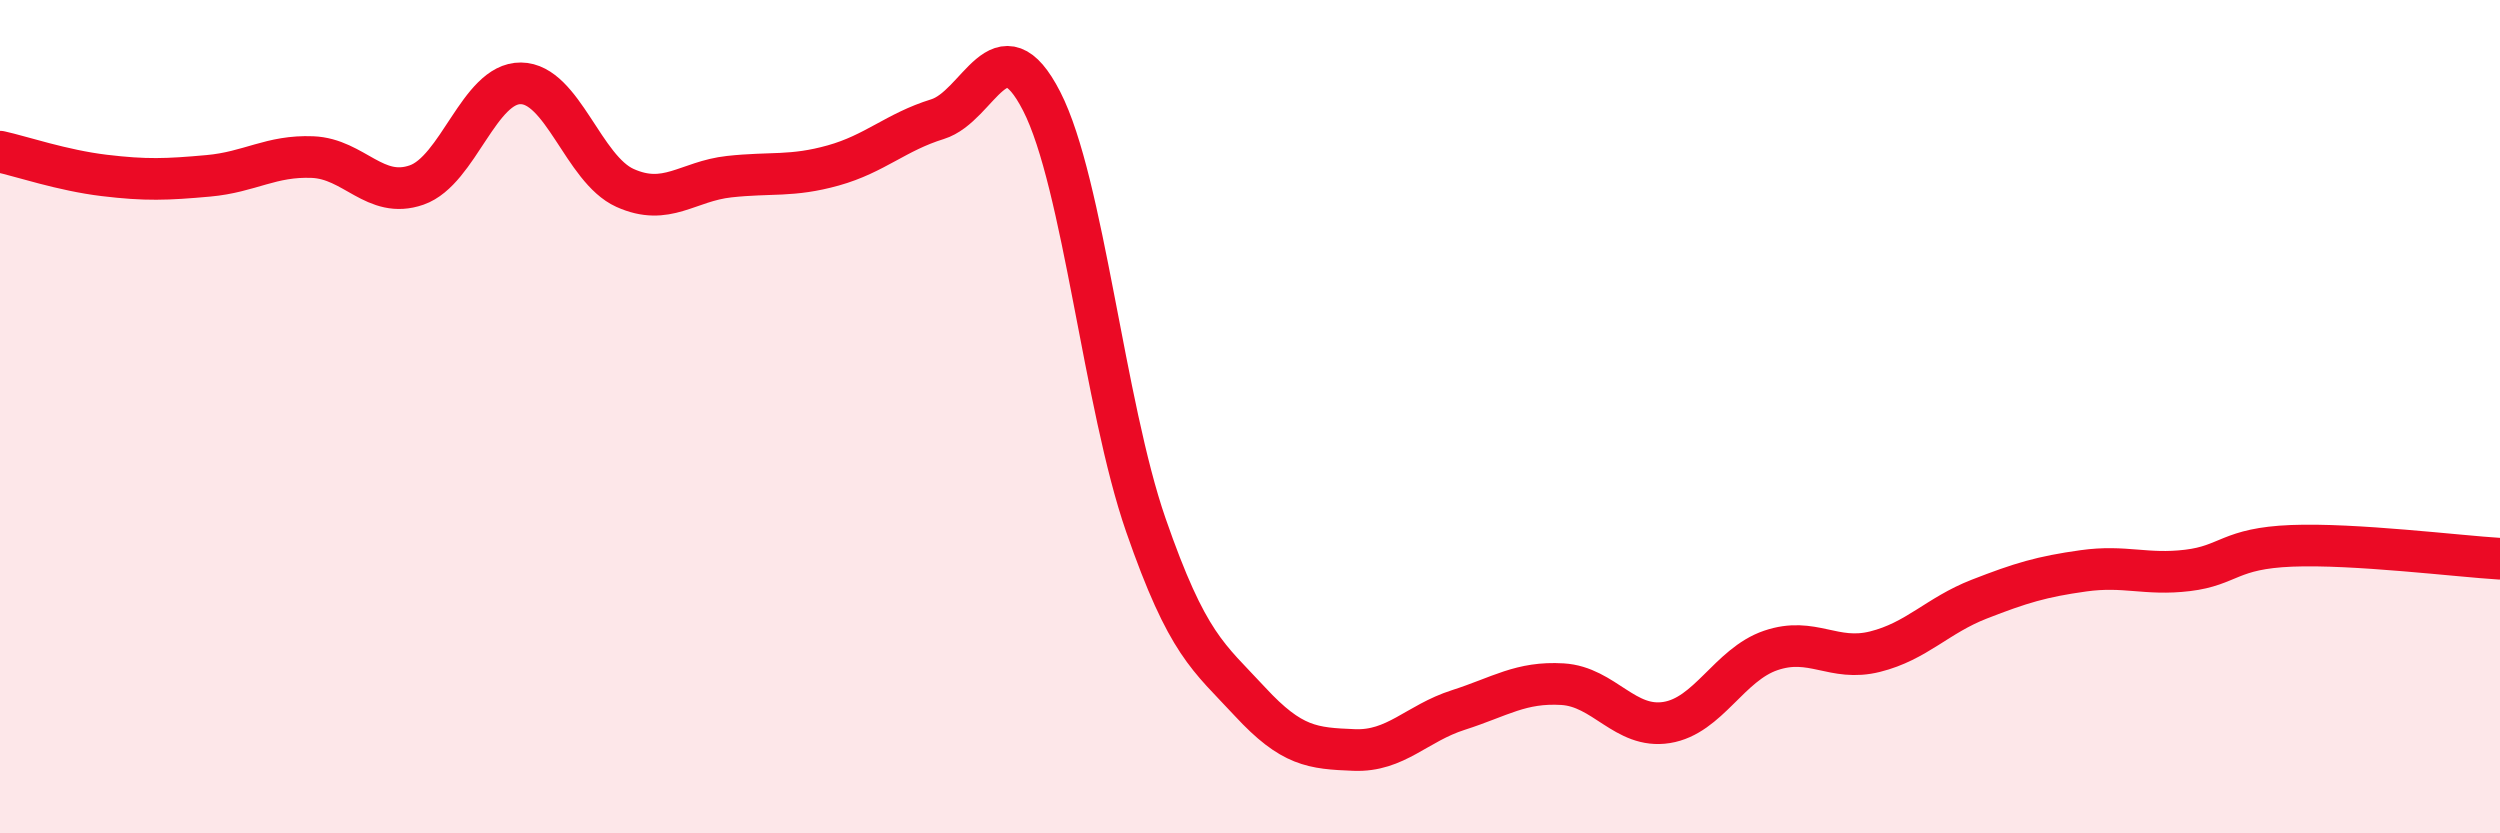
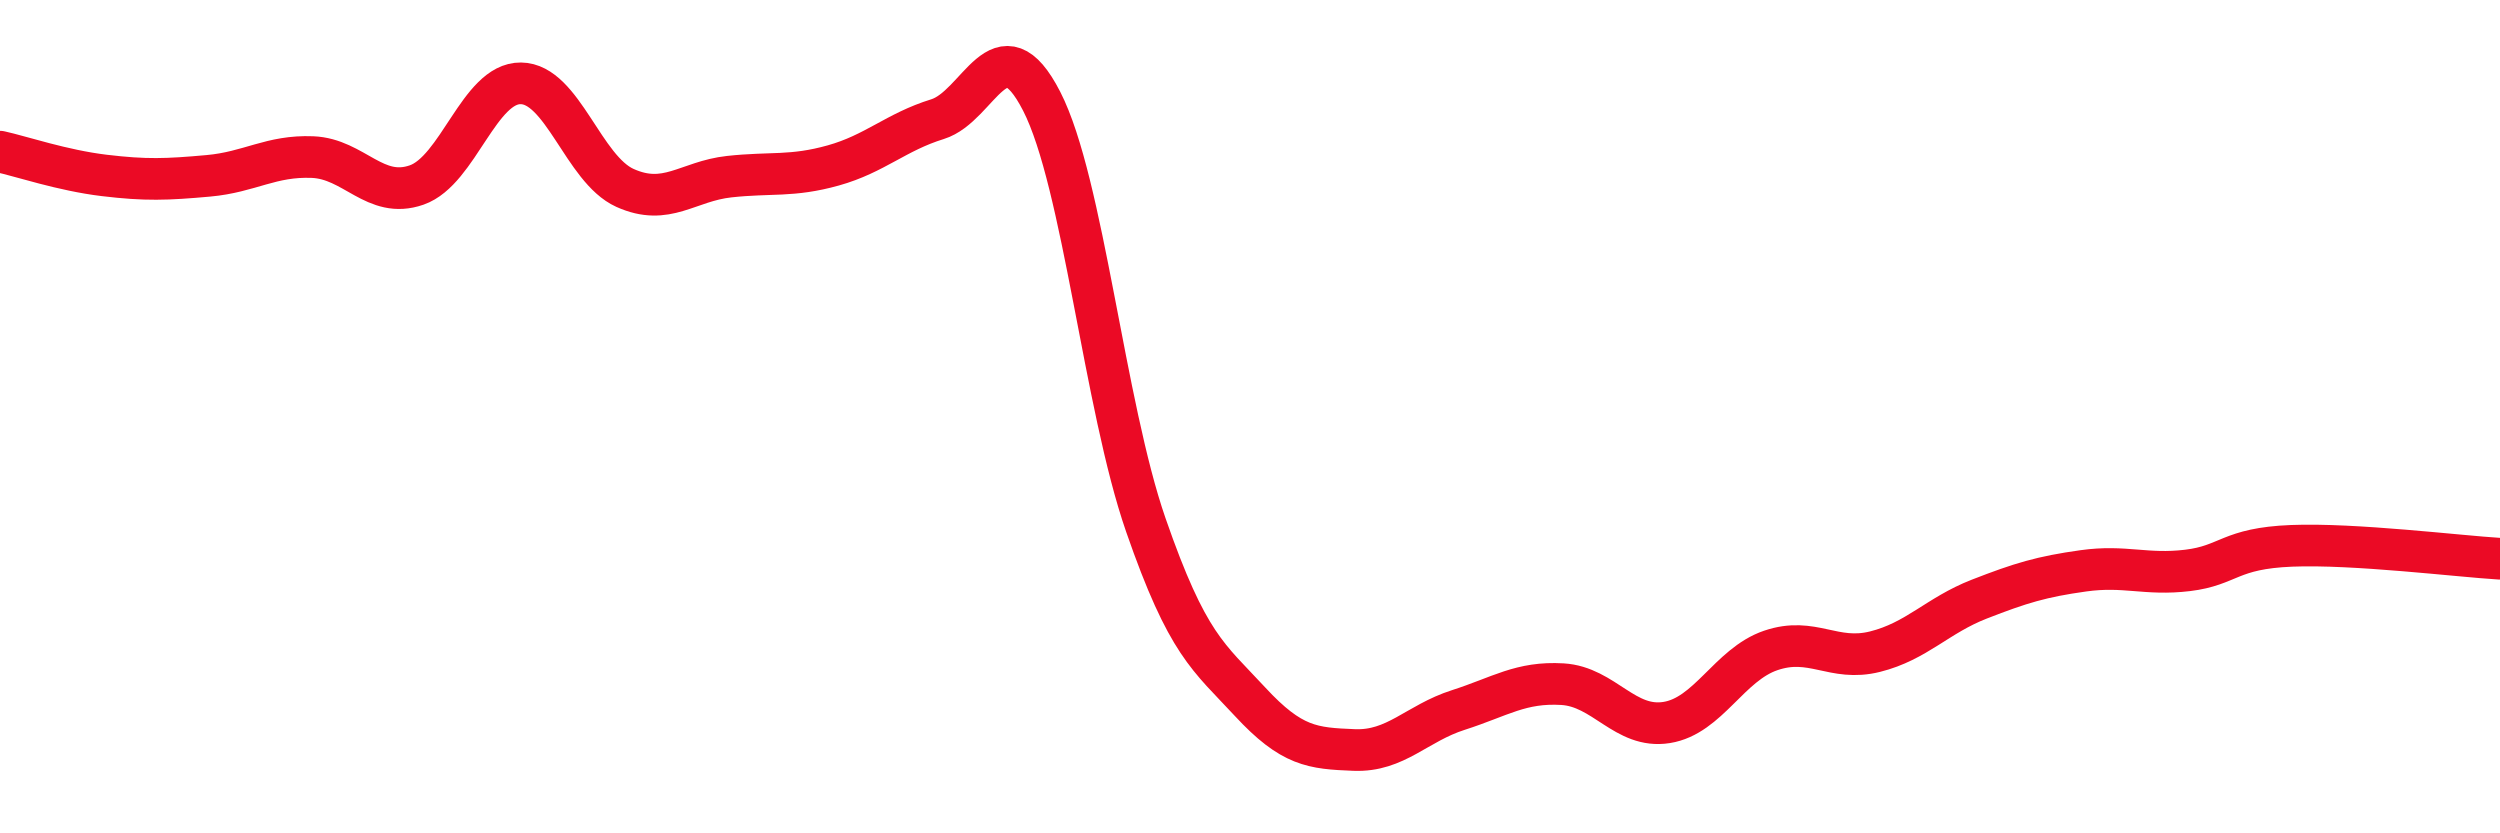
<svg xmlns="http://www.w3.org/2000/svg" width="60" height="20" viewBox="0 0 60 20">
-   <path d="M 0,3.64 C 0.5,3.75 1.5,4.09 2.5,4.21 C 3.5,4.33 4,4.31 5,4.22 C 6,4.13 6.5,3.73 7.5,3.77 C 8.5,3.81 9,4.79 10,4.44 C 11,4.09 11.5,1.99 12.5,2 C 13.5,2.01 14,4.06 15,4.51 C 16,4.96 16.5,4.35 17.5,4.24 C 18.5,4.13 19,4.25 20,3.97 C 21,3.69 21.5,3.17 22.5,2.86 C 23.5,2.55 24,0.48 25,2.43 C 26,4.38 26.5,9.72 27.5,12.6 C 28.5,15.48 29,15.76 30,16.84 C 31,17.92 31.5,17.96 32.5,18 C 33.5,18.04 34,17.36 35,17.04 C 36,16.72 36.5,16.36 37.5,16.42 C 38.5,16.48 39,17.5 40,17.34 C 41,17.18 41.5,15.95 42.5,15.61 C 43.5,15.27 44,15.89 45,15.64 C 46,15.39 46.5,14.77 47.5,14.38 C 48.5,13.99 49,13.84 50,13.7 C 51,13.56 51.5,13.81 52.5,13.69 C 53.5,13.57 53.5,13.16 55,13.1 C 56.5,13.04 59,13.35 60,13.41L60 20L0 20Z" fill="#EB0A25" opacity="0.1" stroke-linecap="round" stroke-linejoin="round" />
  <path d="M 0,3.64 C 0.5,3.75 1.5,4.09 2.5,4.21 C 3.5,4.33 4,4.31 5,4.22 C 6,4.13 6.5,3.73 7.5,3.77 C 8.5,3.81 9,4.79 10,4.44 C 11,4.09 11.5,1.99 12.5,2 C 13.5,2.01 14,4.06 15,4.51 C 16,4.96 16.5,4.35 17.5,4.24 C 18.5,4.13 19,4.25 20,3.97 C 21,3.69 21.5,3.17 22.5,2.86 C 23.5,2.55 24,0.48 25,2.43 C 26,4.38 26.5,9.72 27.5,12.6 C 28.5,15.48 29,15.76 30,16.84 C 31,17.92 31.5,17.96 32.5,18 C 33.5,18.04 34,17.36 35,17.04 C 36,16.72 36.5,16.36 37.5,16.42 C 38.5,16.48 39,17.5 40,17.34 C 41,17.18 41.5,15.95 42.5,15.61 C 43.5,15.27 44,15.89 45,15.64 C 46,15.39 46.5,14.77 47.5,14.38 C 48.5,13.99 49,13.84 50,13.7 C 51,13.56 51.5,13.81 52.5,13.69 C 53.5,13.57 53.5,13.16 55,13.1 C 56.5,13.04 59,13.35 60,13.41" stroke="#EB0A25" stroke-width="1" fill="none" stroke-linecap="round" stroke-linejoin="round" />
</svg>